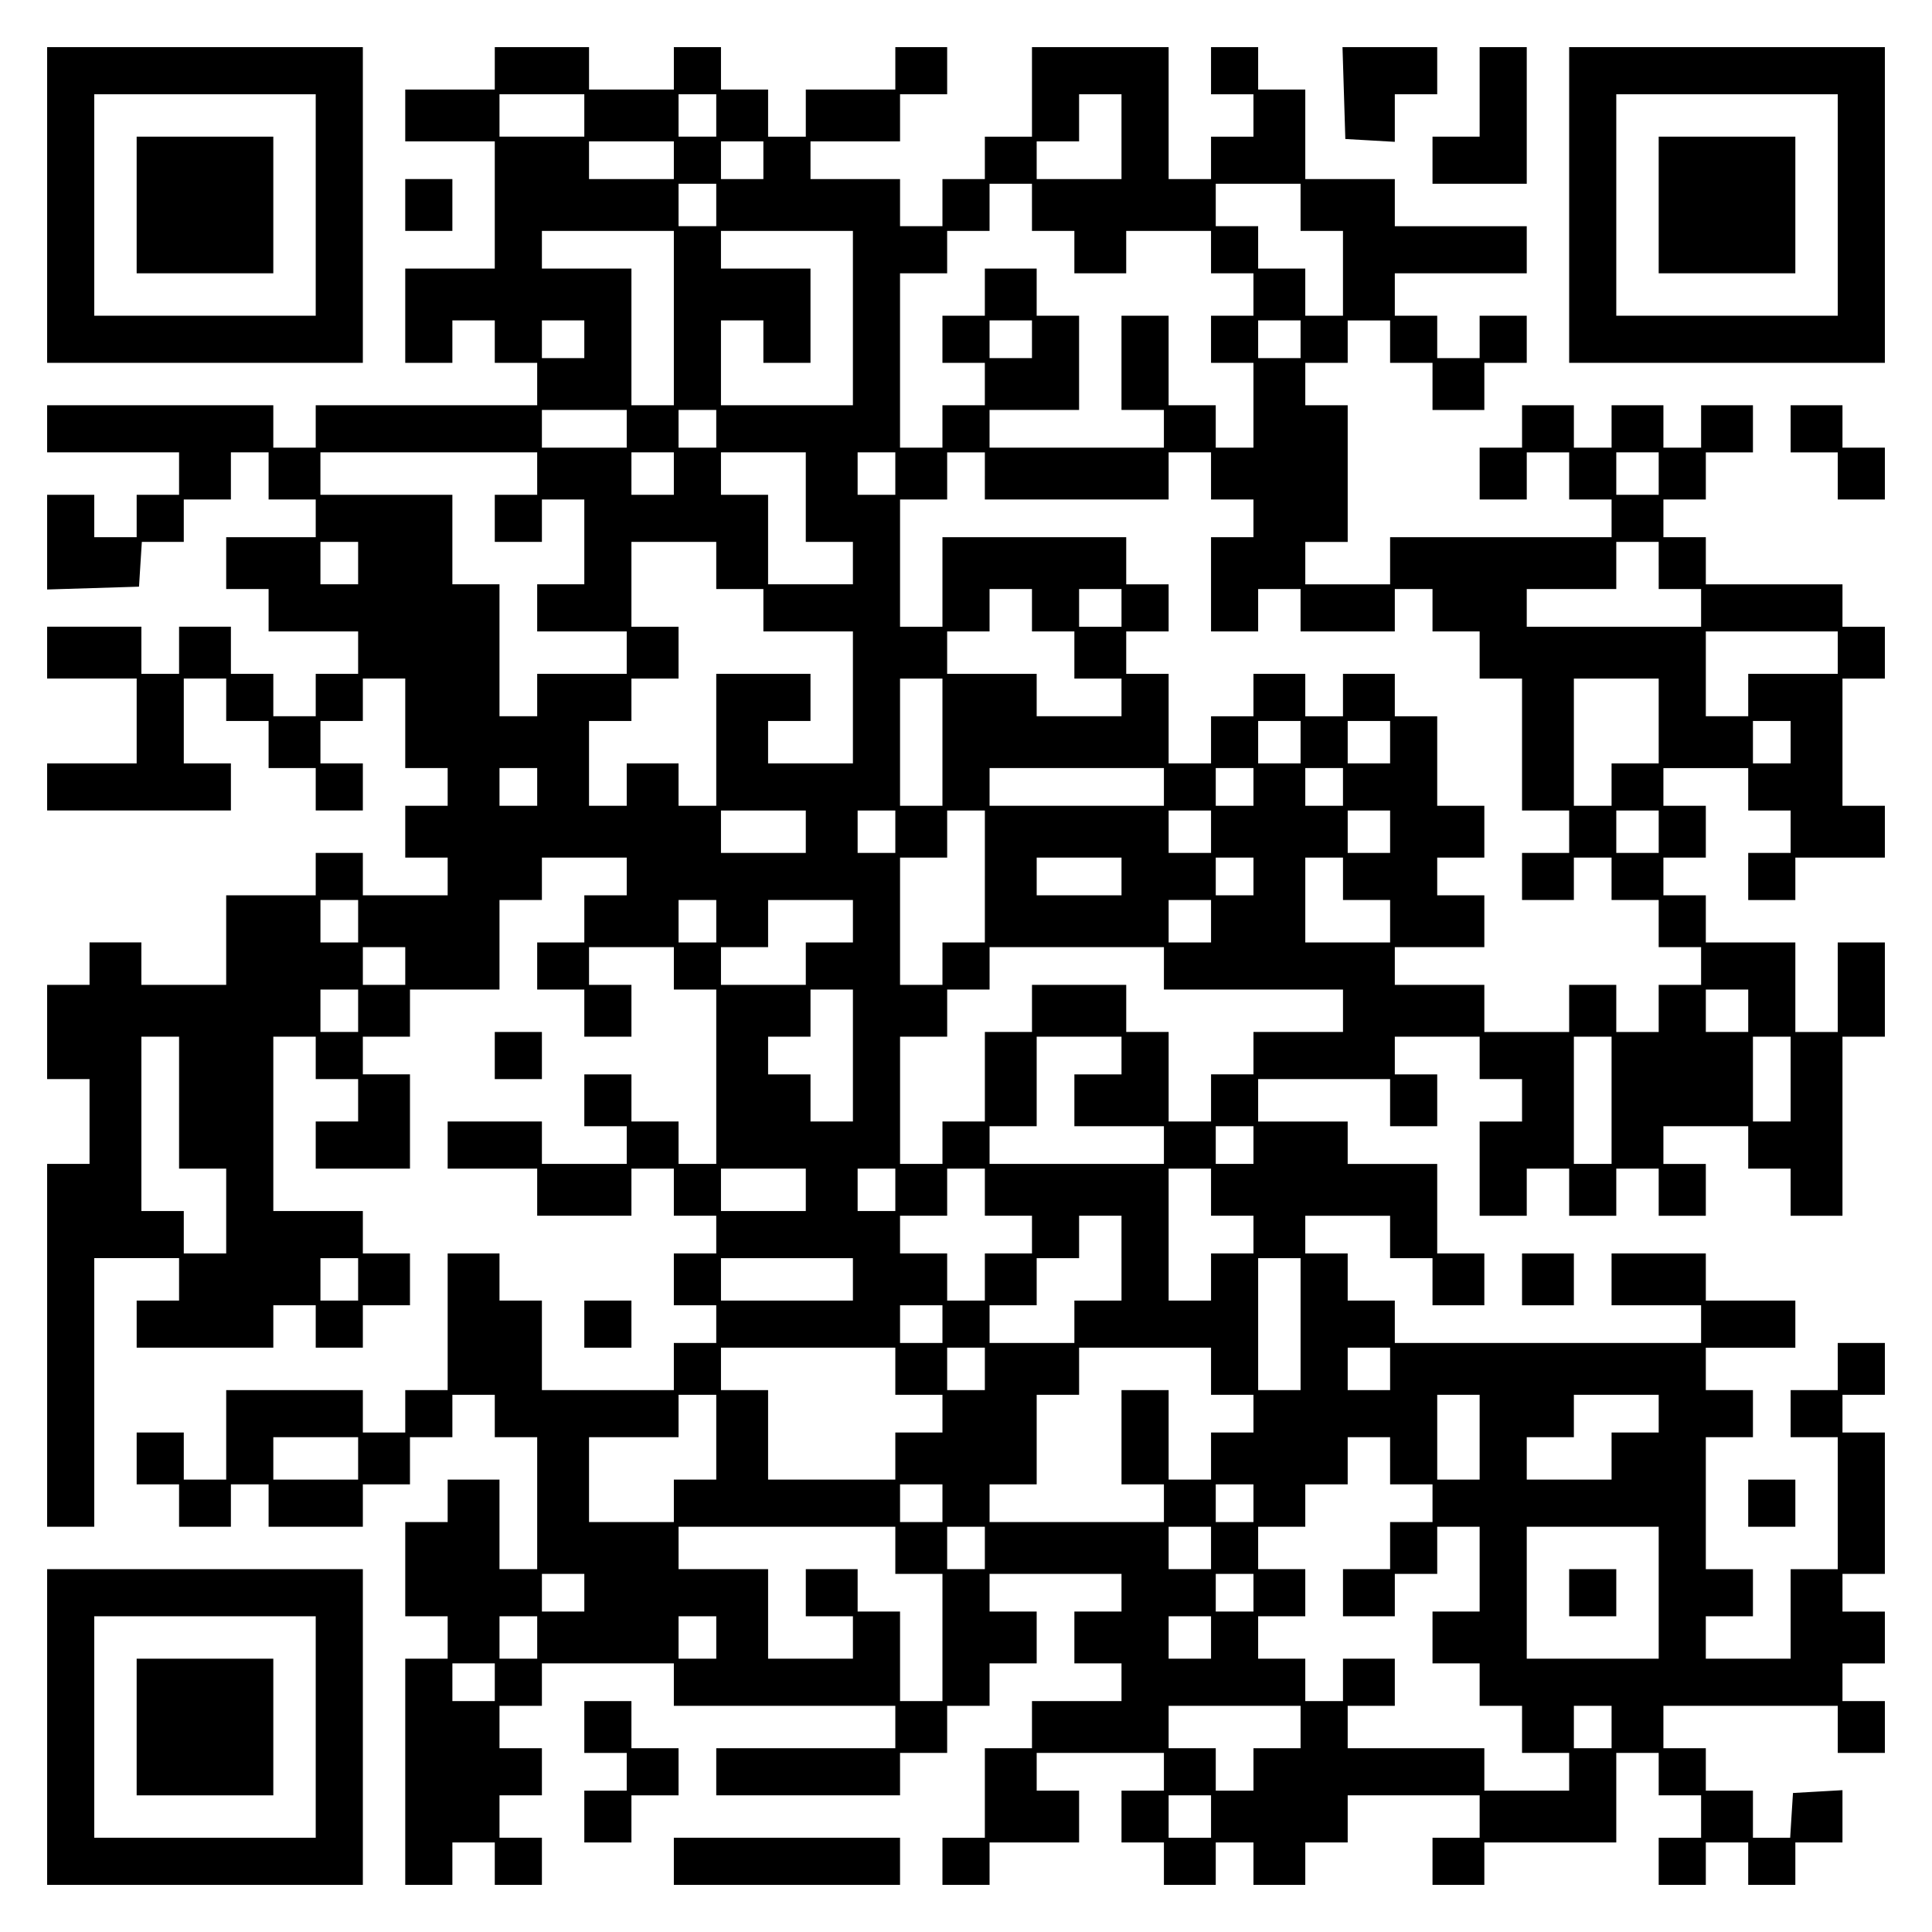
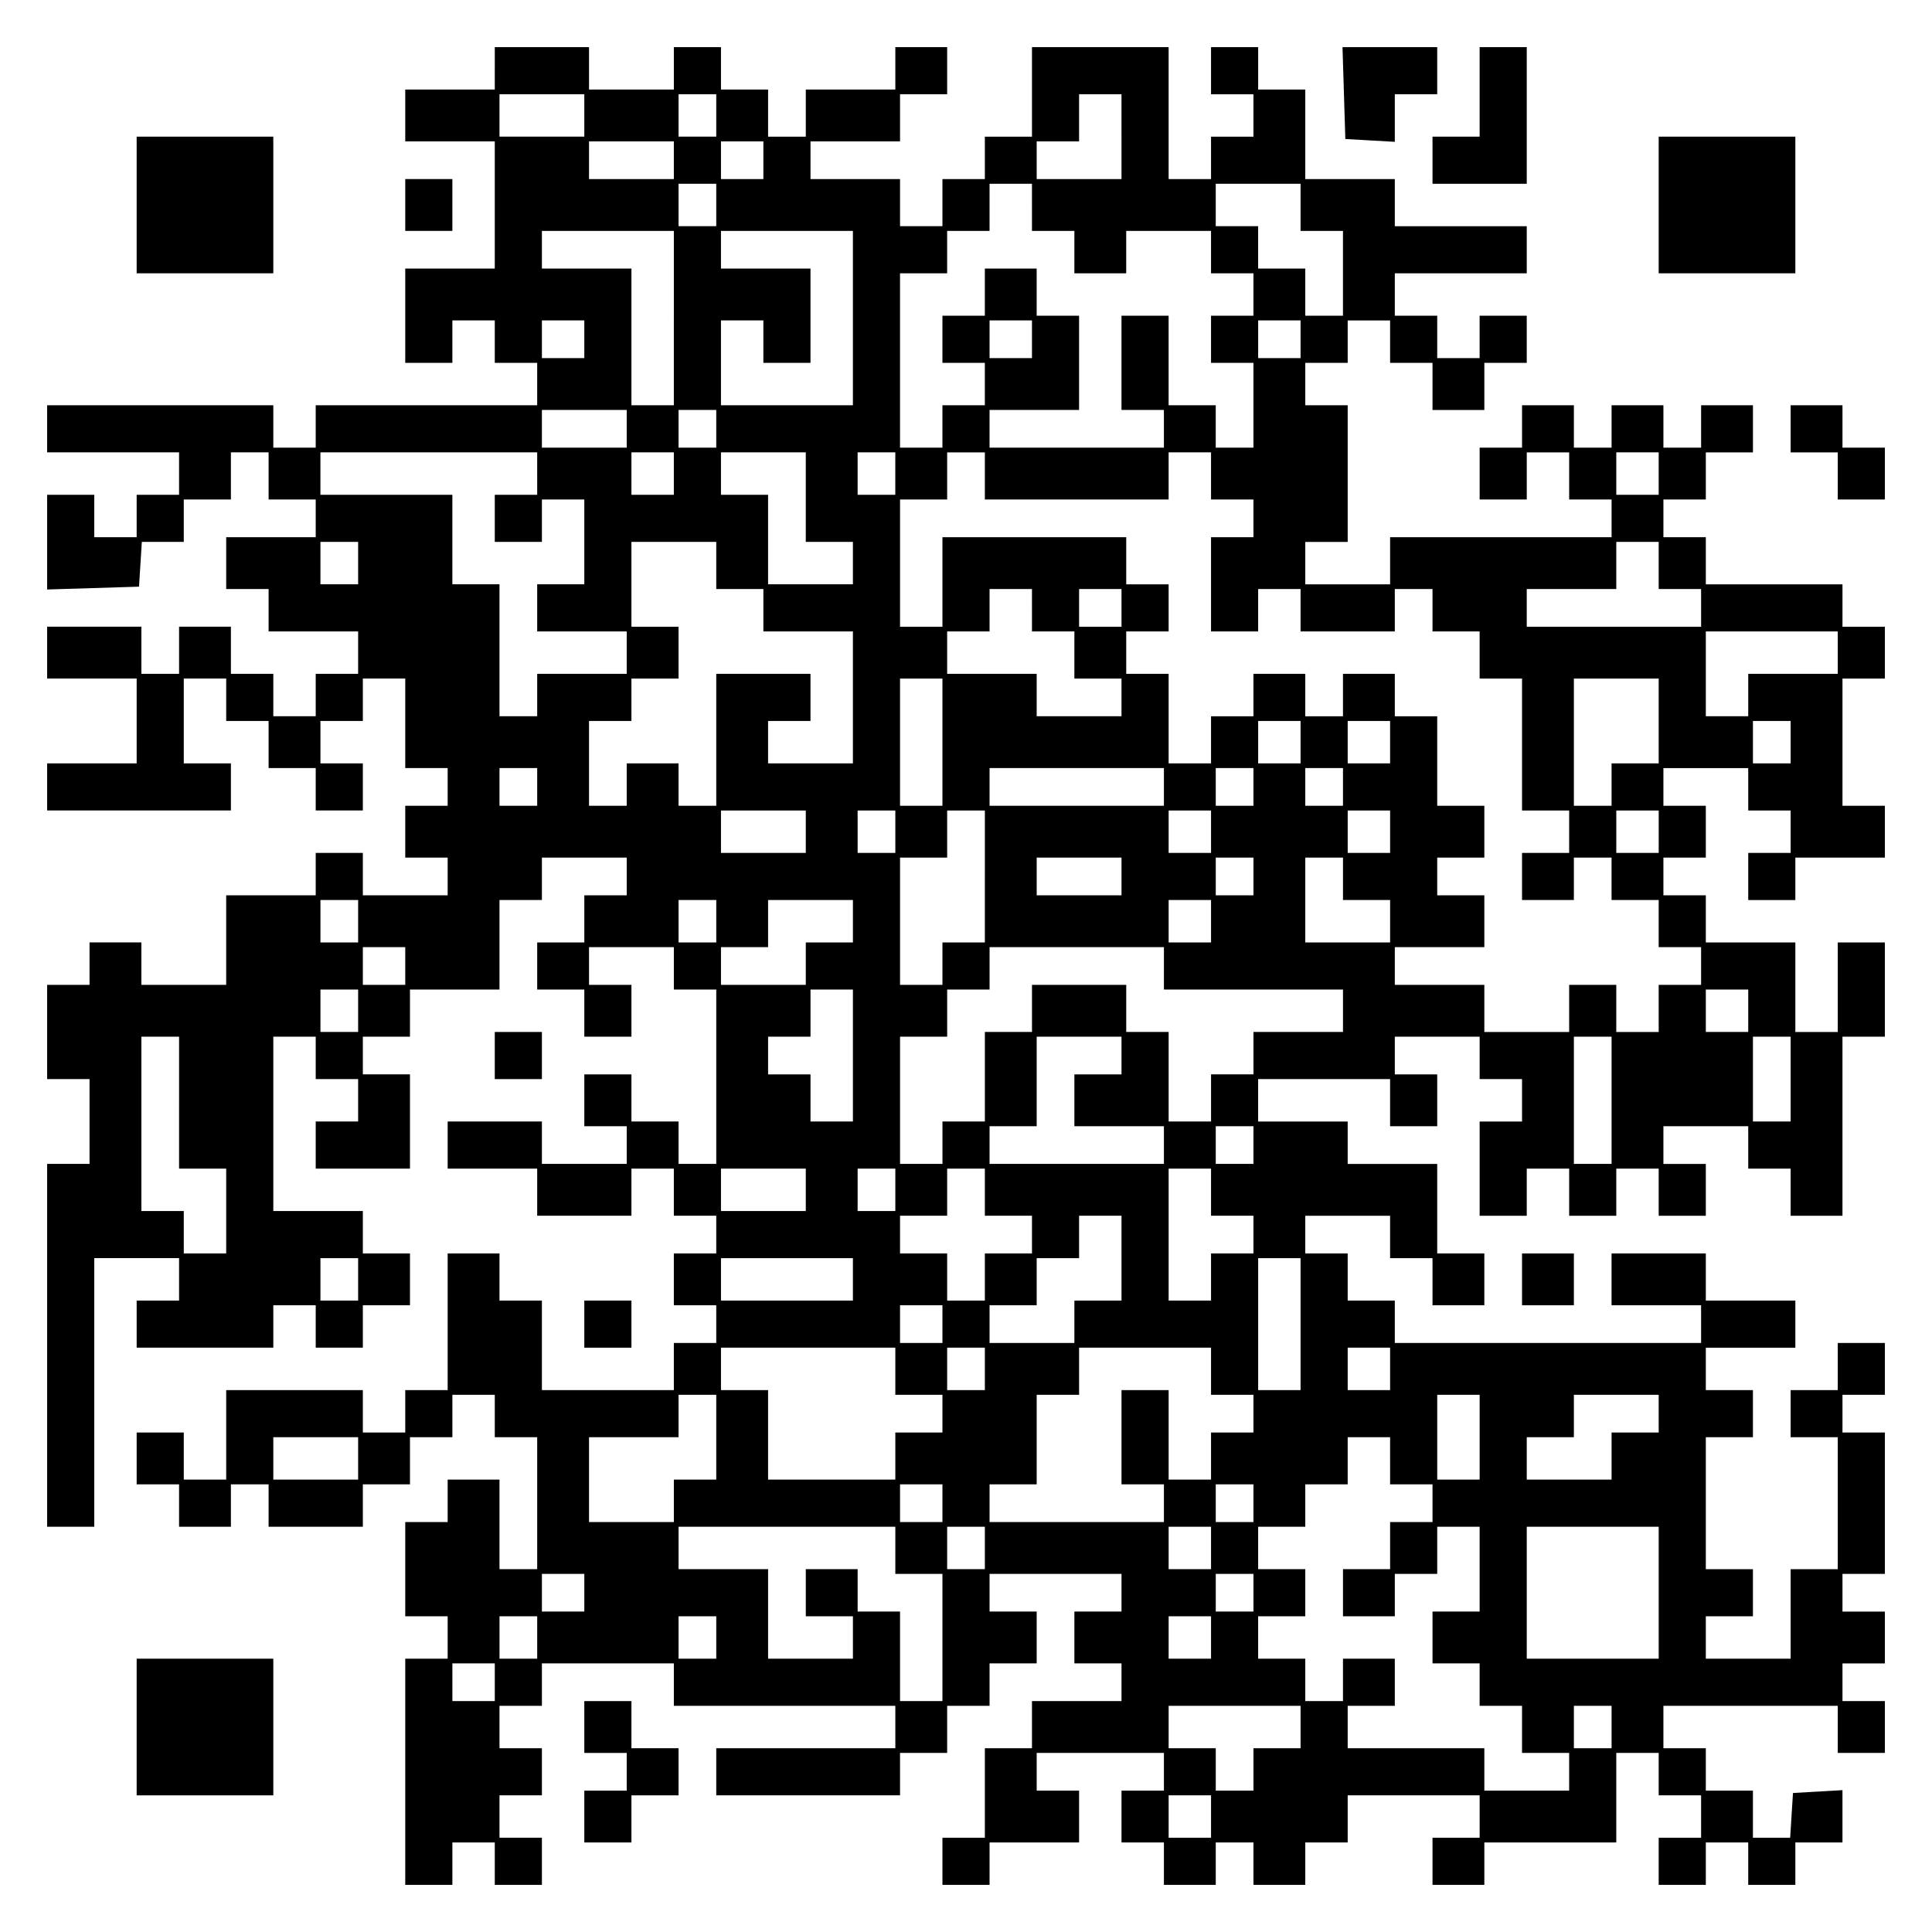
<svg xmlns="http://www.w3.org/2000/svg" version="1.0" width="100mm" height="100mm" viewBox="0 0 410 410" preserveAspectRatio="xMidYMid meet">
  <g transform="translate(0,410) scale(0.1,-0.1)" fill="#000000" stroke="none">
-     <path d="M100 3665 l0 -335 335 0 335 0 0 335 0 335 -335 0 -335 0 0 -335z m570 0 l0 -235 -235 0 -235 0 0 235 0 235 235 0 235 0 0 -235z" />
    <path d="M290 3665 l0 -145 145 0 145 0 0 145 0 145 -145 0 -145 0 0 -145z" />
    <path d="M1050 3955 l0 -45 -95 0 -95 0 0 -55 0 -55 95 0 95 0 0 -135 0 -135 -95 0 -95 0 0 -100 0 -100 50 0 50 0 0 45 0 45 45 0 45 0 0 -45 0 -45 45 0 45 0 0 -45 0 -45 -235 0 -235 0 0 -45 0 -45 -45 0 -45 0 0 45 0 45 -240 0 -240 0 0 -50 0 -50 140 0 140 0 0 -45 0 -45 -45 0 -45 0 0 -45 0 -45 -45 0 -45 0 0 45 0 45 -50 0 -50 0 0 -100 0 -101 98 3 97 3 3 48 3 47 45 0 44 0 0 45 0 45 50 0 50 0 0 50 0 50 40 0 40 0 0 -50 0 -50 50 0 50 0 0 -40 0 -40 -95 0 -95 0 0 -55 0 -55 45 0 45 0 0 -45 0 -45 95 0 95 0 0 -45 0 -45 -45 0 -45 0 0 -45 0 -45 -45 0 -45 0 0 45 0 45 -45 0 -45 0 0 50 0 50 -55 0 -55 0 0 -50 0 -50 -40 0 -40 0 0 50 0 50 -100 0 -100 0 0 -55 0 -55 95 0 95 0 0 -90 0 -90 -95 0 -95 0 0 -50 0 -50 195 0 195 0 0 50 0 50 -50 0 -50 0 0 90 0 90 45 0 45 0 0 -45 0 -45 45 0 45 0 0 -50 0 -50 50 0 50 0 0 -45 0 -45 50 0 50 0 0 50 0 50 -45 0 -45 0 0 45 0 45 45 0 45 0 0 45 0 45 45 0 45 0 0 -95 0 -95 45 0 45 0 0 -40 0 -40 -45 0 -45 0 0 -55 0 -55 45 0 45 0 0 -40 0 -40 -90 0 -90 0 0 45 0 45 -50 0 -50 0 0 -45 0 -45 -95 0 -95 0 0 -95 0 -95 -90 0 -90 0 0 45 0 45 -55 0 -55 0 0 -45 0 -45 -45 0 -45 0 0 -100 0 -100 45 0 45 0 0 -90 0 -90 -45 0 -45 0 0 -385 0 -385 50 0 50 0 0 285 0 285 90 0 90 0 0 -45 0 -45 -45 0 -45 0 0 -50 0 -50 145 0 145 0 0 45 0 45 45 0 45 0 0 -45 0 -45 50 0 50 0 0 45 0 45 50 0 50 0 0 55 0 55 -50 0 -50 0 0 45 0 45 -95 0 -95 0 0 185 0 185 45 0 45 0 0 -45 0 -45 45 0 45 0 0 -45 0 -45 -45 0 -45 0 0 -50 0 -50 100 0 100 0 0 100 0 100 -50 0 -50 0 0 40 0 40 50 0 50 0 0 50 0 50 95 0 95 0 0 95 0 95 45 0 45 0 0 45 0 45 90 0 90 0 0 -40 0 -40 -45 0 -45 0 0 -50 0 -50 -50 0 -50 0 0 -50 0 -50 50 0 50 0 0 -50 0 -50 50 0 50 0 0 55 0 55 -45 0 -45 0 0 40 0 40 90 0 90 0 0 -45 0 -45 45 0 45 0 0 -185 0 -185 -40 0 -40 0 0 45 0 45 -50 0 -50 0 0 50 0 50 -50 0 -50 0 0 -55 0 -55 45 0 45 0 0 -40 0 -40 -90 0 -90 0 0 45 0 45 -100 0 -100 0 0 -50 0 -50 95 0 95 0 0 -50 0 -50 100 0 100 0 0 50 0 50 45 0 45 0 0 -50 0 -50 45 0 45 0 0 -40 0 -40 -45 0 -45 0 0 -55 0 -55 45 0 45 0 0 -40 0 -40 -45 0 -45 0 0 -50 0 -50 -140 0 -140 0 0 95 0 95 -45 0 -45 0 0 50 0 50 -55 0 -55 0 0 -145 0 -145 -45 0 -45 0 0 -45 0 -45 -45 0 -45 0 0 45 0 45 -145 0 -145 0 0 -95 0 -95 -45 0 -45 0 0 50 0 50 -50 0 -50 0 0 -55 0 -55 45 0 45 0 0 -45 0 -45 55 0 55 0 0 45 0 45 40 0 40 0 0 -45 0 -45 100 0 100 0 0 45 0 45 50 0 50 0 0 50 0 50 45 0 45 0 0 45 0 45 45 0 45 0 0 -45 0 -45 45 0 45 0 0 -140 0 -140 -40 0 -40 0 0 95 0 95 -55 0 -55 0 0 -45 0 -45 -45 0 -45 0 0 -100 0 -100 45 0 45 0 0 -45 0 -45 -45 0 -45 0 0 -240 0 -240 50 0 50 0 0 45 0 45 45 0 45 0 0 -45 0 -45 50 0 50 0 0 50 0 50 -45 0 -45 0 0 45 0 45 45 0 45 0 0 50 0 50 -45 0 -45 0 0 45 0 45 45 0 45 0 0 45 0 45 140 0 140 0 0 -45 0 -45 235 0 235 0 0 -45 0 -45 -190 0 -190 0 0 -50 0 -50 195 0 195 0 0 45 0 45 50 0 50 0 0 50 0 50 45 0 45 0 0 45 0 45 50 0 50 0 0 55 0 55 -50 0 -50 0 0 40 0 40 140 0 140 0 0 -40 0 -40 -50 0 -50 0 0 -55 0 -55 50 0 50 0 0 -40 0 -40 -95 0 -95 0 0 -50 0 -50 -50 0 -50 0 0 -95 0 -95 -45 0 -45 0 0 -50 0 -50 50 0 50 0 0 45 0 45 95 0 95 0 0 55 0 55 -45 0 -45 0 0 40 0 40 135 0 135 0 0 -40 0 -40 -45 0 -45 0 0 -55 0 -55 45 0 45 0 0 -45 0 -45 55 0 55 0 0 45 0 45 40 0 40 0 0 -45 0 -45 55 0 55 0 0 45 0 45 45 0 45 0 0 50 0 50 140 0 140 0 0 -45 0 -45 -50 0 -50 0 0 -50 0 -50 55 0 55 0 0 45 0 45 140 0 140 0 0 95 0 95 45 0 45 0 0 -45 0 -45 45 0 45 0 0 -45 0 -45 -45 0 -45 0 0 -50 0 -50 50 0 50 0 0 45 0 45 45 0 45 0 0 -45 0 -45 50 0 50 0 0 45 0 45 50 0 50 0 0 56 0 55 -52 -3 -53 -3 -3 -47 -3 -48 -40 0 -39 0 0 50 0 50 -50 0 -50 0 0 45 0 45 -45 0 -45 0 0 45 0 45 185 0 185 0 0 -50 0 -50 50 0 50 0 0 55 0 55 -45 0 -45 0 0 40 0 40 45 0 45 0 0 55 0 55 -45 0 -45 0 0 40 0 40 45 0 45 0 0 150 0 150 -45 0 -45 0 0 40 0 40 45 0 45 0 0 55 0 55 -50 0 -50 0 0 -50 0 -50 -50 0 -50 0 0 -50 0 -50 50 0 50 0 0 -140 0 -140 -50 0 -50 0 0 -95 0 -95 -90 0 -90 0 0 45 0 45 50 0 50 0 0 50 0 50 -50 0 -50 0 0 140 0 140 50 0 50 0 0 50 0 50 -50 0 -50 0 0 45 0 45 95 0 95 0 0 50 0 50 -95 0 -95 0 0 50 0 50 -100 0 -100 0 0 -55 0 -55 95 0 95 0 0 -40 0 -40 -325 0 -325 0 0 45 0 45 -50 0 -50 0 0 50 0 50 -45 0 -45 0 0 40 0 40 90 0 90 0 0 -45 0 -45 45 0 45 0 0 -50 0 -50 55 0 55 0 0 55 0 55 -50 0 -50 0 0 95 0 95 -95 0 -95 0 0 45 0 45 -95 0 -95 0 0 45 0 45 140 0 140 0 0 -50 0 -50 50 0 50 0 0 55 0 55 -45 0 -45 0 0 40 0 40 90 0 90 0 0 -45 0 -45 45 0 45 0 0 -45 0 -45 -45 0 -45 0 0 -100 0 -100 50 0 50 0 0 50 0 50 45 0 45 0 0 -50 0 -50 50 0 50 0 0 50 0 50 45 0 45 0 0 -50 0 -50 50 0 50 0 0 55 0 55 -45 0 -45 0 0 40 0 40 90 0 90 0 0 -45 0 -45 45 0 45 0 0 -50 0 -50 55 0 55 0 0 190 0 190 45 0 45 0 0 100 0 100 -50 0 -50 0 0 -95 0 -95 -45 0 -45 0 0 95 0 95 -95 0 -95 0 0 50 0 50 -45 0 -45 0 0 40 0 40 45 0 45 0 0 55 0 55 -45 0 -45 0 0 40 0 40 90 0 90 0 0 -45 0 -45 45 0 45 0 0 -45 0 -45 -45 0 -45 0 0 -50 0 -50 50 0 50 0 0 45 0 45 95 0 95 0 0 55 0 55 -45 0 -45 0 0 135 0 135 45 0 45 0 0 55 0 55 -45 0 -45 0 0 45 0 45 -145 0 -145 0 0 50 0 50 -45 0 -45 0 0 40 0 40 45 0 45 0 0 50 0 50 50 0 50 0 0 50 0 50 -55 0 -55 0 0 -45 0 -45 -40 0 -40 0 0 45 0 45 -55 0 -55 0 0 -45 0 -45 -40 0 -40 0 0 45 0 45 -55 0 -55 0 0 -45 0 -45 -45 0 -45 0 0 -55 0 -55 50 0 50 0 0 50 0 50 45 0 45 0 0 -50 0 -50 45 0 45 0 0 -40 0 -40 -235 0 -235 0 0 -50 0 -50 -90 0 -90 0 0 45 0 45 45 0 45 0 0 145 0 145 -45 0 -45 0 0 45 0 45 45 0 45 0 0 45 0 45 45 0 45 0 0 -45 0 -45 45 0 45 0 0 -50 0 -50 55 0 55 0 0 50 0 50 45 0 45 0 0 50 0 50 -50 0 -50 0 0 -45 0 -45 -45 0 -45 0 0 45 0 45 -45 0 -45 0 0 45 0 45 140 0 140 0 0 50 0 50 -140 0 -140 0 0 50 0 50 -95 0 -95 0 0 95 0 95 -50 0 -50 0 0 45 0 45 -50 0 -50 0 0 -50 0 -50 45 0 45 0 0 -45 0 -45 -45 0 -45 0 0 -45 0 -45 -45 0 -45 0 0 140 0 140 -145 0 -145 0 0 -95 0 -95 -50 0 -50 0 0 -45 0 -45 -45 0 -45 0 0 -50 0 -50 -45 0 -45 0 0 50 0 50 -95 0 -95 0 0 40 0 40 95 0 95 0 0 50 0 50 50 0 50 0 0 50 0 50 -55 0 -55 0 0 -45 0 -45 -95 0 -95 0 0 -50 0 -50 -40 0 -40 0 0 50 0 50 -50 0 -50 0 0 45 0 45 -50 0 -50 0 0 -45 0 -45 -90 0 -90 0 0 45 0 45 -100 0 -100 0 0 -45z m190 -100 l0 -45 -90 0 -90 0 0 45 0 45 90 0 90 0 0 -45z m280 0 l0 -45 -40 0 -40 0 0 45 0 45 40 0 40 0 0 -45z m860 -45 l0 -90 -90 0 -90 0 0 40 0 40 45 0 45 0 0 50 0 50 45 0 45 0 0 -90z m-950 -50 l0 -40 -90 0 -90 0 0 40 0 40 90 0 90 0 0 -40z m190 0 l0 -40 -45 0 -45 0 0 40 0 40 45 0 45 0 0 -40z m-100 -95 l0 -45 -40 0 -40 0 0 45 0 45 40 0 40 0 0 -45z m670 -5 l0 -50 45 0 45 0 0 -45 0 -45 55 0 55 0 0 45 0 45 90 0 90 0 0 -45 0 -45 45 0 45 0 0 -45 0 -45 -45 0 -45 0 0 -50 0 -50 45 0 45 0 0 -90 0 -90 -40 0 -40 0 0 45 0 45 -50 0 -50 0 0 95 0 95 -50 0 -50 0 0 -100 0 -100 45 0 45 0 0 -40 0 -40 -185 0 -185 0 0 40 0 40 95 0 95 0 0 100 0 100 -45 0 -45 0 0 50 0 50 -55 0 -55 0 0 -50 0 -50 -45 0 -45 0 0 -50 0 -50 45 0 45 0 0 -45 0 -45 -45 0 -45 0 0 -45 0 -45 -45 0 -45 0 0 185 0 185 50 0 50 0 0 45 0 45 45 0 45 0 0 50 0 50 45 0 45 0 0 -50z m570 0 l0 -50 45 0 45 0 0 -90 0 -90 -40 0 -40 0 0 50 0 50 -50 0 -50 0 0 45 0 45 -45 0 -45 0 0 45 0 45 90 0 90 0 0 -50z m-1330 -235 l0 -185 -45 0 -45 0 0 145 0 145 -95 0 -95 0 0 40 0 40 140 0 140 0 0 -185z m380 0 l0 -185 -140 0 -140 0 0 90 0 90 45 0 45 0 0 -45 0 -45 50 0 50 0 0 100 0 100 -95 0 -95 0 0 40 0 40 140 0 140 0 0 -185z m-570 -45 l0 -40 -45 0 -45 0 0 40 0 40 45 0 45 0 0 -40z m950 0 l0 -40 -45 0 -45 0 0 40 0 40 45 0 45 0 0 -40z m570 0 l0 -40 -45 0 -45 0 0 40 0 40 45 0 45 0 0 -40z m-1430 -190 l0 -40 -90 0 -90 0 0 40 0 40 90 0 90 0 0 -40z m190 0 l0 -40 -40 0 -40 0 0 40 0 40 40 0 40 0 0 -40z m-380 -95 l0 -45 -45 0 -45 0 0 -50 0 -50 50 0 50 0 0 45 0 45 45 0 45 0 0 -90 0 -90 -50 0 -50 0 0 -50 0 -50 95 0 95 0 0 -45 0 -45 -95 0 -95 0 0 -45 0 -45 -40 0 -40 0 0 140 0 140 -50 0 -50 0 0 95 0 95 -140 0 -140 0 0 45 0 45 230 0 230 0 0 -45z m290 0 l0 -45 -45 0 -45 0 0 45 0 45 45 0 45 0 0 -45z m280 -50 l0 -95 50 0 50 0 0 -45 0 -45 -90 0 -90 0 0 95 0 95 -50 0 -50 0 0 45 0 45 90 0 90 0 0 -95z m190 50 l0 -45 -40 0 -40 0 0 45 0 45 40 0 40 0 0 -45z m190 -5 l0 -50 195 0 195 0 0 50 0 50 45 0 45 0 0 -50 0 -50 45 0 45 0 0 -40 0 -40 -45 0 -45 0 0 -100 0 -100 50 0 50 0 0 45 0 45 45 0 45 0 0 -45 0 -45 100 0 100 0 0 45 0 45 40 0 40 0 0 -45 0 -45 50 0 50 0 0 -50 0 -50 45 0 45 0 0 -140 0 -140 50 0 50 0 0 -45 0 -45 -50 0 -50 0 0 -50 0 -50 55 0 55 0 0 45 0 45 40 0 40 0 0 -45 0 -45 50 0 50 0 0 -50 0 -50 45 0 45 0 0 -40 0 -40 -45 0 -45 0 0 -50 0 -50 -45 0 -45 0 0 50 0 50 -50 0 -50 0 0 -50 0 -50 -90 0 -90 0 0 50 0 50 -95 0 -95 0 0 40 0 40 95 0 95 0 0 55 0 55 -50 0 -50 0 0 40 0 40 50 0 50 0 0 55 0 55 -50 0 -50 0 0 95 0 95 -45 0 -45 0 0 45 0 45 -55 0 -55 0 0 -45 0 -45 -40 0 -40 0 0 45 0 45 -55 0 -55 0 0 -45 0 -45 -45 0 -45 0 0 -50 0 -50 -45 0 -45 0 0 95 0 95 -45 0 -45 0 0 45 0 45 45 0 45 0 0 50 0 50 -45 0 -45 0 0 50 0 50 -195 0 -195 0 0 -95 0 -95 -45 0 -45 0 0 135 0 135 50 0 50 0 0 50 0 50 40 0 40 0 0 -50z m1430 5 l0 -45 -45 0 -45 0 0 45 0 45 45 0 45 0 0 -45z m-2760 -190 l0 -45 -40 0 -40 0 0 45 0 45 40 0 40 0 0 -45z m760 -5 l0 -50 50 0 50 0 0 -45 0 -45 95 0 95 0 0 -140 0 -140 -90 0 -90 0 0 45 0 45 45 0 45 0 0 50 0 50 -100 0 -100 0 0 -140 0 -140 -40 0 -40 0 0 45 0 45 -55 0 -55 0 0 -45 0 -45 -40 0 -40 0 0 90 0 90 45 0 45 0 0 45 0 45 50 0 50 0 0 55 0 55 -50 0 -50 0 0 90 0 90 90 0 90 0 0 -50z m2000 0 l0 -50 45 0 45 0 0 -40 0 -40 -185 0 -185 0 0 40 0 40 95 0 95 0 0 50 0 50 45 0 45 0 0 -50z m-1330 -95 l0 -45 45 0 45 0 0 -50 0 -50 50 0 50 0 0 -40 0 -40 -90 0 -90 0 0 45 0 45 -95 0 -95 0 0 45 0 45 45 0 45 0 0 45 0 45 45 0 45 0 0 -45z m190 5 l0 -40 -45 0 -45 0 0 40 0 40 45 0 45 0 0 -40z m1520 -95 l0 -45 -95 0 -95 0 0 -45 0 -45 -45 0 -45 0 0 90 0 90 140 0 140 0 0 -45z m-1900 -190 l0 -135 -45 0 -45 0 0 135 0 135 45 0 45 0 0 -135z m1520 45 l0 -90 -50 0 -50 0 0 -45 0 -45 -40 0 -40 0 0 135 0 135 90 0 90 0 0 -90z m-760 -45 l0 -45 -45 0 -45 0 0 45 0 45 45 0 45 0 0 -45z m190 0 l0 -45 -45 0 -45 0 0 45 0 45 45 0 45 0 0 -45z m850 0 l0 -45 -40 0 -40 0 0 45 0 45 40 0 40 0 0 -45z m-2660 -95 l0 -40 -40 0 -40 0 0 40 0 40 40 0 40 0 0 -40z m1330 0 l0 -40 -185 0 -185 0 0 40 0 40 185 0 185 0 0 -40z m190 0 l0 -40 -40 0 -40 0 0 40 0 40 40 0 40 0 0 -40z m190 0 l0 -40 -40 0 -40 0 0 40 0 40 40 0 40 0 0 -40z m-1140 -95 l0 -45 -90 0 -90 0 0 45 0 45 90 0 90 0 0 -45z m190 0 l0 -45 -40 0 -40 0 0 45 0 45 40 0 40 0 0 -45z m190 -95 l0 -140 -45 0 -45 0 0 -45 0 -45 -45 0 -45 0 0 135 0 135 50 0 50 0 0 50 0 50 40 0 40 0 0 -140z m480 95 l0 -45 -45 0 -45 0 0 45 0 45 45 0 45 0 0 -45z m380 0 l0 -45 -45 0 -45 0 0 45 0 45 45 0 45 0 0 -45z m570 0 l0 -45 -45 0 -45 0 0 45 0 45 45 0 45 0 0 -45z m-1140 -95 l0 -40 -90 0 -90 0 0 40 0 40 90 0 90 0 0 -40z m280 0 l0 -40 -40 0 -40 0 0 40 0 40 40 0 40 0 0 -40z m190 -5 l0 -45 50 0 50 0 0 -45 0 -45 -90 0 -90 0 0 90 0 90 40 0 40 0 0 -45z m-2090 -90 l0 -45 -40 0 -40 0 0 45 0 45 40 0 40 0 0 -45z m760 0 l0 -45 -40 0 -40 0 0 45 0 45 40 0 40 0 0 -45z m290 0 l0 -45 -50 0 -50 0 0 -45 0 -45 -90 0 -90 0 0 40 0 40 50 0 50 0 0 50 0 50 90 0 90 0 0 -45z m760 0 l0 -45 -45 0 -45 0 0 45 0 45 45 0 45 0 0 -45z m-1710 -95 l0 -40 -45 0 -45 0 0 40 0 40 45 0 45 0 0 -40z m1610 -5 l0 -45 190 0 190 0 0 -45 0 -45 -95 0 -95 0 0 -45 0 -45 -45 0 -45 0 0 -50 0 -50 -45 0 -45 0 0 95 0 95 -45 0 -45 0 0 50 0 50 -100 0 -100 0 0 -50 0 -50 -50 0 -50 0 0 -95 0 -95 -45 0 -45 0 0 -45 0 -45 -45 0 -45 0 0 135 0 135 50 0 50 0 0 50 0 50 45 0 45 0 0 45 0 45 185 0 185 0 0 -45z m-1710 -90 l0 -45 -40 0 -40 0 0 45 0 45 40 0 40 0 0 -45z m1050 -95 l0 -140 -45 0 -45 0 0 50 0 50 -45 0 -45 0 0 40 0 40 45 0 45 0 0 50 0 50 45 0 45 0 0 -140z m1900 95 l0 -45 -45 0 -45 0 0 45 0 45 45 0 45 0 0 -45z m-3330 -195 l0 -140 50 0 50 0 0 -90 0 -90 -45 0 -45 0 0 45 0 45 -45 0 -45 0 0 185 0 185 40 0 40 0 0 -140z m2000 100 l0 -40 -50 0 -50 0 0 -55 0 -55 95 0 95 0 0 -40 0 -40 -185 0 -185 0 0 40 0 40 50 0 50 0 0 95 0 95 90 0 90 0 0 -40z m1040 -95 l0 -135 -40 0 -40 0 0 135 0 135 40 0 40 0 0 -135z m380 45 l0 -90 -40 0 -40 0 0 90 0 90 40 0 40 0 0 -90z m-1140 -140 l0 -40 -40 0 -40 0 0 40 0 40 40 0 40 0 0 -40z m-950 -95 l0 -45 -90 0 -90 0 0 45 0 45 90 0 90 0 0 -45z m190 0 l0 -45 -40 0 -40 0 0 45 0 45 40 0 40 0 0 -45z m190 -5 l0 -50 50 0 50 0 0 -40 0 -40 -50 0 -50 0 0 -50 0 -50 -40 0 -40 0 0 50 0 50 -50 0 -50 0 0 40 0 40 50 0 50 0 0 50 0 50 40 0 40 0 0 -50z m480 0 l0 -50 45 0 45 0 0 -40 0 -40 -45 0 -45 0 0 -50 0 -50 -45 0 -45 0 0 140 0 140 45 0 45 0 0 -50z m-190 -140 l0 -90 -50 0 -50 0 0 -45 0 -45 -90 0 -90 0 0 40 0 40 50 0 50 0 0 50 0 50 45 0 45 0 0 45 0 45 45 0 45 0 0 -90z m-1620 -45 l0 -45 -40 0 -40 0 0 45 0 45 40 0 40 0 0 -45z m1050 0 l0 -45 -140 0 -140 0 0 45 0 45 140 0 140 0 0 -45z m950 -95 l0 -140 -45 0 -45 0 0 140 0 140 45 0 45 0 0 -140z m-760 0 l0 -40 -45 0 -45 0 0 40 0 40 45 0 45 0 0 -40z m-100 -100 l0 -50 50 0 50 0 0 -40 0 -40 -50 0 -50 0 0 -50 0 -50 -135 0 -135 0 0 95 0 95 -50 0 -50 0 0 45 0 45 185 0 185 0 0 -50z m190 5 l0 -45 -40 0 -40 0 0 45 0 45 40 0 40 0 0 -45z m480 -5 l0 -50 45 0 45 0 0 -40 0 -40 -45 0 -45 0 0 -50 0 -50 -45 0 -45 0 0 95 0 95 -50 0 -50 0 0 -100 0 -100 45 0 45 0 0 -40 0 -40 -185 0 -185 0 0 40 0 40 50 0 50 0 0 95 0 95 45 0 45 0 0 50 0 50 140 0 140 0 0 -50z m380 5 l0 -45 -45 0 -45 0 0 45 0 45 45 0 45 0 0 -45z m-1430 -145 l0 -90 -45 0 -45 0 0 -45 0 -45 -90 0 -90 0 0 90 0 90 95 0 95 0 0 45 0 45 40 0 40 0 0 -90z m1620 0 l0 -90 -45 0 -45 0 0 90 0 90 45 0 45 0 0 -90z m380 50 l0 -40 -50 0 -50 0 0 -50 0 -50 -90 0 -90 0 0 45 0 45 50 0 50 0 0 45 0 45 90 0 90 0 0 -40z m-2760 -95 l0 -45 -90 0 -90 0 0 45 0 45 90 0 90 0 0 -45z m2190 -5 l0 -50 45 0 45 0 0 -40 0 -40 -45 0 -45 0 0 -50 0 -50 -50 0 -50 0 0 -50 0 -50 55 0 55 0 0 45 0 45 45 0 45 0 0 50 0 50 45 0 45 0 0 -90 0 -90 -50 0 -50 0 0 -55 0 -55 50 0 50 0 0 -45 0 -45 45 0 45 0 0 -50 0 -50 50 0 50 0 0 -40 0 -40 -90 0 -90 0 0 45 0 45 -145 0 -145 0 0 45 0 45 50 0 50 0 0 50 0 50 -55 0 -55 0 0 -45 0 -45 -40 0 -40 0 0 45 0 45 -50 0 -50 0 0 45 0 45 50 0 50 0 0 50 0 50 -50 0 -50 0 0 45 0 45 50 0 50 0 0 45 0 45 45 0 45 0 0 50 0 50 45 0 45 0 0 -50z m-950 -90 l0 -40 -45 0 -45 0 0 40 0 40 45 0 45 0 0 -40z m660 0 l0 -40 -40 0 -40 0 0 40 0 40 40 0 40 0 0 -40z m-760 -100 l0 -50 50 0 50 0 0 -135 0 -135 -45 0 -45 0 0 95 0 95 -45 0 -45 0 0 45 0 45 -55 0 -55 0 0 -50 0 -50 50 0 50 0 0 -45 0 -45 -90 0 -90 0 0 95 0 95 -95 0 -95 0 0 45 0 45 230 0 230 0 0 -50z m190 5 l0 -45 -40 0 -40 0 0 45 0 45 40 0 40 0 0 -45z m480 0 l0 -45 -45 0 -45 0 0 45 0 45 45 0 45 0 0 -45z m950 -95 l0 -140 -140 0 -140 0 0 140 0 140 140 0 140 0 0 -140z m-2280 0 l0 -40 -45 0 -45 0 0 40 0 40 45 0 45 0 0 -40z m1420 0 l0 -40 -40 0 -40 0 0 40 0 40 40 0 40 0 0 -40z m-1520 -95 l0 -45 -40 0 -40 0 0 45 0 45 40 0 40 0 0 -45z m380 0 l0 -45 -40 0 -40 0 0 45 0 45 40 0 40 0 0 -45z m1050 0 l0 -45 -45 0 -45 0 0 45 0 45 45 0 45 0 0 -45z m-1520 -95 l0 -40 -45 0 -45 0 0 40 0 40 45 0 45 0 0 -40z m1710 -95 l0 -45 -50 0 -50 0 0 -45 0 -45 -40 0 -40 0 0 45 0 45 -50 0 -50 0 0 45 0 45 140 0 140 0 0 -45z m660 0 l0 -45 -40 0 -40 0 0 45 0 45 40 0 40 0 0 -45z m-850 -190 l0 -45 -45 0 -45 0 0 45 0 45 45 0 45 0 0 -45z" />
-     <path d="M3330 720 l0 -50 50 0 50 0 0 50 0 50 -50 0 -50 0 0 -50z" />
    <path d="M2852 3903 l3 -98 53 -3 52 -3 0 50 0 51 45 0 45 0 0 50 0 50 -100 0 -101 0 3 -97z" />
    <path d="M3140 3905 l0 -95 -50 0 -50 0 0 -50 0 -50 100 0 100 0 0 145 0 145 -50 0 -50 0 0 -95z" />
-     <path d="M3330 3665 l0 -335 335 0 335 0 0 335 0 335 -335 0 -335 0 0 -335z m570 0 l0 -235 -235 0 -235 0 0 235 0 235 235 0 235 0 0 -235z" />
    <path d="M3520 3665 l0 -145 145 0 145 0 0 145 0 145 -145 0 -145 0 0 -145z" />
    <path d="M860 3665 l0 -55 50 0 50 0 0 55 0 55 -50 0 -50 0 0 -55z" />
    <path d="M3800 3190 l0 -50 50 0 50 0 0 -50 0 -50 50 0 50 0 0 55 0 55 -45 0 -45 0 0 45 0 45 -55 0 -55 0 0 -50z" />
    <path d="M1050 1860 l0 -50 50 0 50 0 0 50 0 50 -50 0 -50 0 0 -50z" />
    <path d="M3230 1385 l0 -55 55 0 55 0 0 55 0 55 -55 0 -55 0 0 -55z" />
    <path d="M1240 1290 l0 -50 50 0 50 0 0 50 0 50 -50 0 -50 0 0 -50z" />
-     <path d="M3710 910 l0 -50 50 0 50 0 0 50 0 50 -50 0 -50 0 0 -50z" />
-     <path d="M100 435 l0 -335 335 0 335 0 0 335 0 335 -335 0 -335 0 0 -335z m570 0 l0 -235 -235 0 -235 0 0 235 0 235 235 0 235 0 0 -235z" />
    <path d="M290 435 l0 -145 145 0 145 0 0 145 0 145 -145 0 -145 0 0 -145z" />
    <path d="M1240 435 l0 -55 45 0 45 0 0 -40 0 -40 -45 0 -45 0 0 -55 0 -55 50 0 50 0 0 50 0 50 50 0 50 0 0 50 0 50 -50 0 -50 0 0 50 0 50 -50 0 -50 0 0 -55z" />
-     <path d="M1430 150 l0 -50 240 0 240 0 0 50 0 50 -240 0 -240 0 0 -50z" />
+     <path d="M1430 150 z" />
  </g>
</svg>